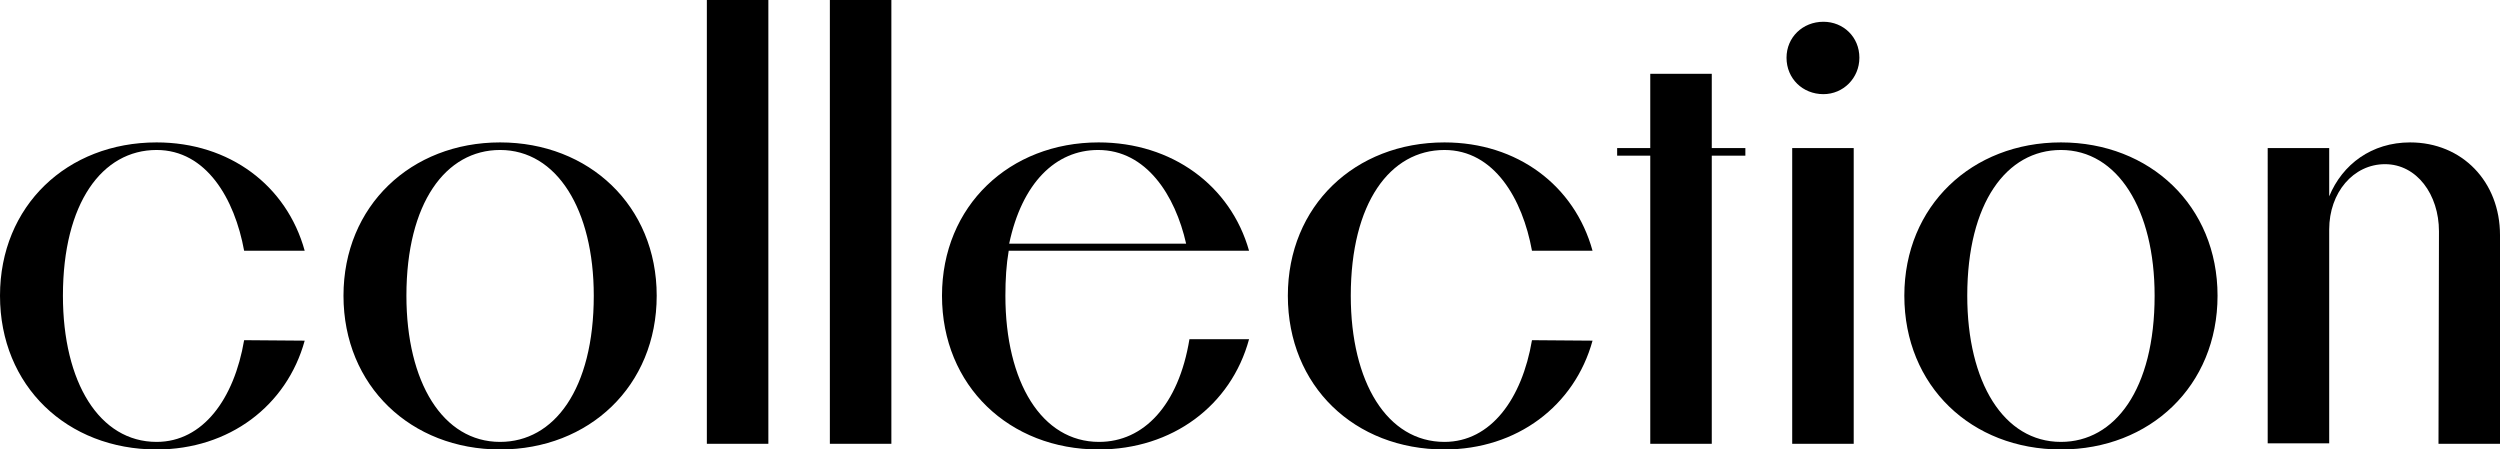
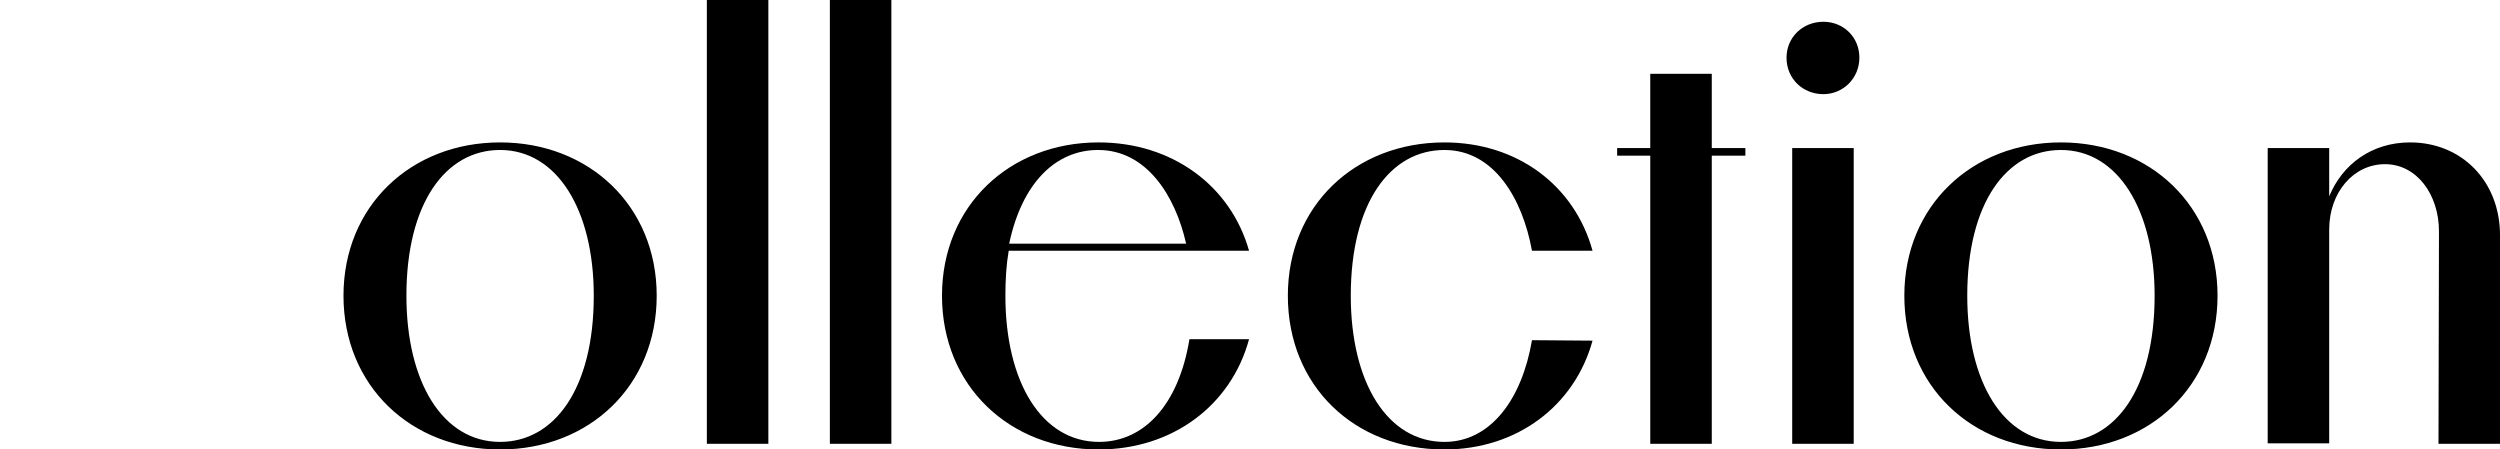
<svg xmlns="http://www.w3.org/2000/svg" version="1.1" id="Слой_1" x="0px" y="0px" viewBox="0 0 52.84 9.5" style="enable-background:new 0 0 52.84 9.5;" xml:space="preserve">
  <g>
-     <path d="M6.44,7.2c-0.38,1.38-1.6,2.3-3.13,2.3C1.42,9.5,0,8.16,0,6.25c0-1.9,1.42-3.24,3.31-3.24c1.54,0,2.75,0.91,3.13,2.29H5.16 c-0.2-1.1-0.8-2.13-1.85-2.13c-1.15,0-1.98,1.12-1.98,3.08c0,1.83,0.77,3.09,1.98,3.09c0.98,0,1.64-0.91,1.85-2.15L6.44,7.2 L6.44,7.2z" />
    <path d="M7.26,6.25c0-1.9,1.43-3.24,3.31-3.24s3.31,1.34,3.31,3.24c0,1.91-1.43,3.25-3.31,3.25S7.26,8.16,7.26,6.25z M12.55,6.25 c0-1.82-0.78-3.08-1.98-3.08c-1.15,0-1.98,1.12-1.98,3.08c0,1.83,0.77,3.09,1.98,3.09C11.71,9.34,12.55,8.23,12.55,6.25z" />
    <path d="M14.94,9.38V0h1.3v9.38H14.94z" />
    <path d="M17.54,9.38V0h1.3v9.38H17.54z" />
    <path d="M26.4,7.17c-0.38,1.4-1.62,2.33-3.18,2.33c-1.88,0-3.31-1.34-3.31-3.25c0-1.9,1.43-3.24,3.31-3.24 c1.55,0,2.79,0.91,3.18,2.29h-5.08c-0.05,0.29-0.07,0.6-0.07,0.95c0,1.83,0.77,3.09,1.98,3.09c0.94,0,1.68-0.77,1.91-2.17H26.4z M21.33,5.15h3.74c-0.23-1.02-0.84-1.98-1.86-1.98C22.31,3.17,21.6,3.87,21.33,5.15z" />
    <path d="M33.66,7.2c-0.38,1.38-1.6,2.3-3.13,2.3c-1.9,0-3.31-1.34-3.31-3.25c0-1.9,1.42-3.24,3.31-3.24c1.54,0,2.75,0.91,3.13,2.29 h-1.28c-0.2-1.1-0.8-2.13-1.85-2.13c-1.15,0-1.98,1.12-1.98,3.08c0,1.83,0.77,3.09,1.98,3.09c0.98,0,1.64-0.91,1.85-2.15L33.66,7.2 L33.66,7.2z" />
    <path d="M34.88,9.38V3.29h-0.7V3.13h0.7V1.56h1.3v1.57h0.71v0.16h-0.71v6.09H34.88z" />
    <path d="M37.76,1.22c0-0.43,0.34-0.76,0.78-0.76c0.42,0,0.76,0.32,0.76,0.76c0,0.43-0.34,0.77-0.76,0.77 C38.1,1.99,37.76,1.66,37.76,1.22z M37.88,9.38V3.13h1.3v6.25H37.88z" />
    <path d="M40.25,6.25c0-1.9,1.43-3.24,3.31-3.24s3.31,1.34,3.31,3.24c0,1.91-1.43,3.25-3.31,3.25C41.67,9.5,40.25,8.16,40.25,6.25z M45.54,6.25c0-1.82-0.78-3.08-1.98-3.08c-1.15,0-1.98,1.12-1.98,3.08c0,1.83,0.77,3.09,1.98,3.09C44.7,9.34,45.54,8.23,45.54,6.25 z" />
    <path d="M51.55,4.89c0-0.78-0.47-1.42-1.14-1.42s-1.18,0.6-1.18,1.38v4.52h-1.3V3.13h1.3v1.02c0.28-0.68,0.9-1.14,1.71-1.14 c1.1,0,1.9,0.83,1.9,1.96v4.41h-1.3L51.55,4.89L51.55,4.89z" />
  </g>
</svg>